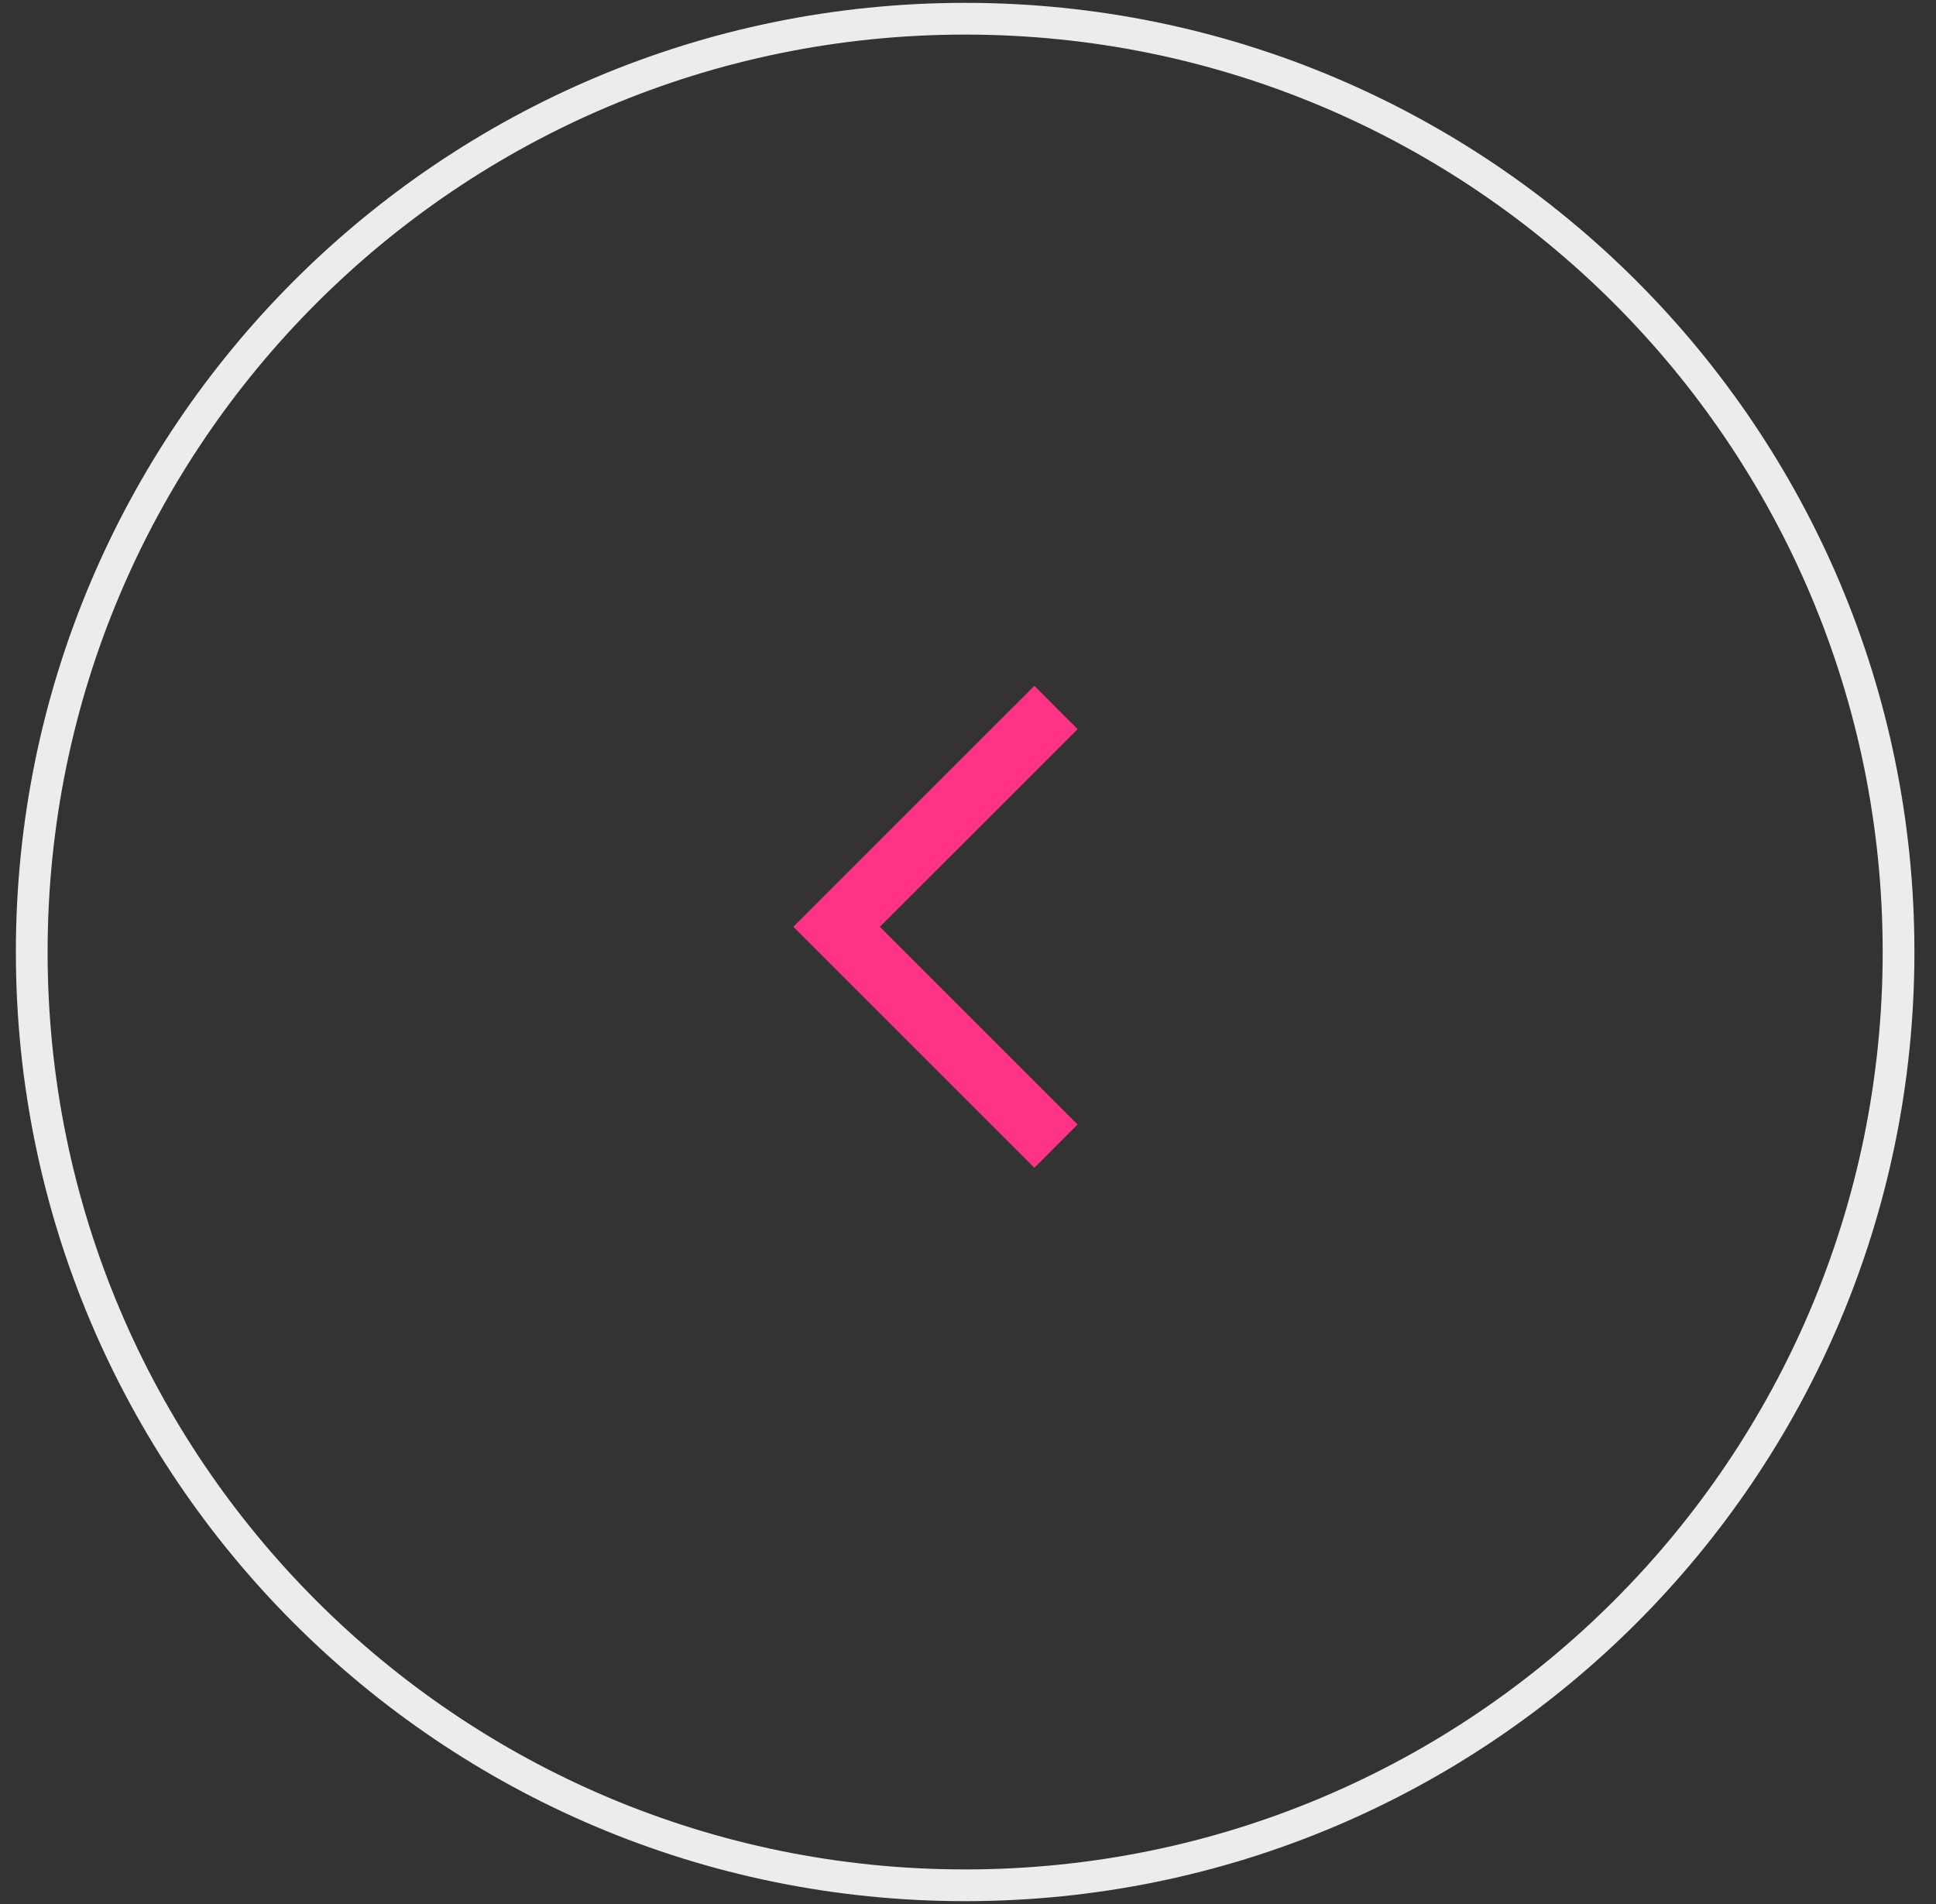
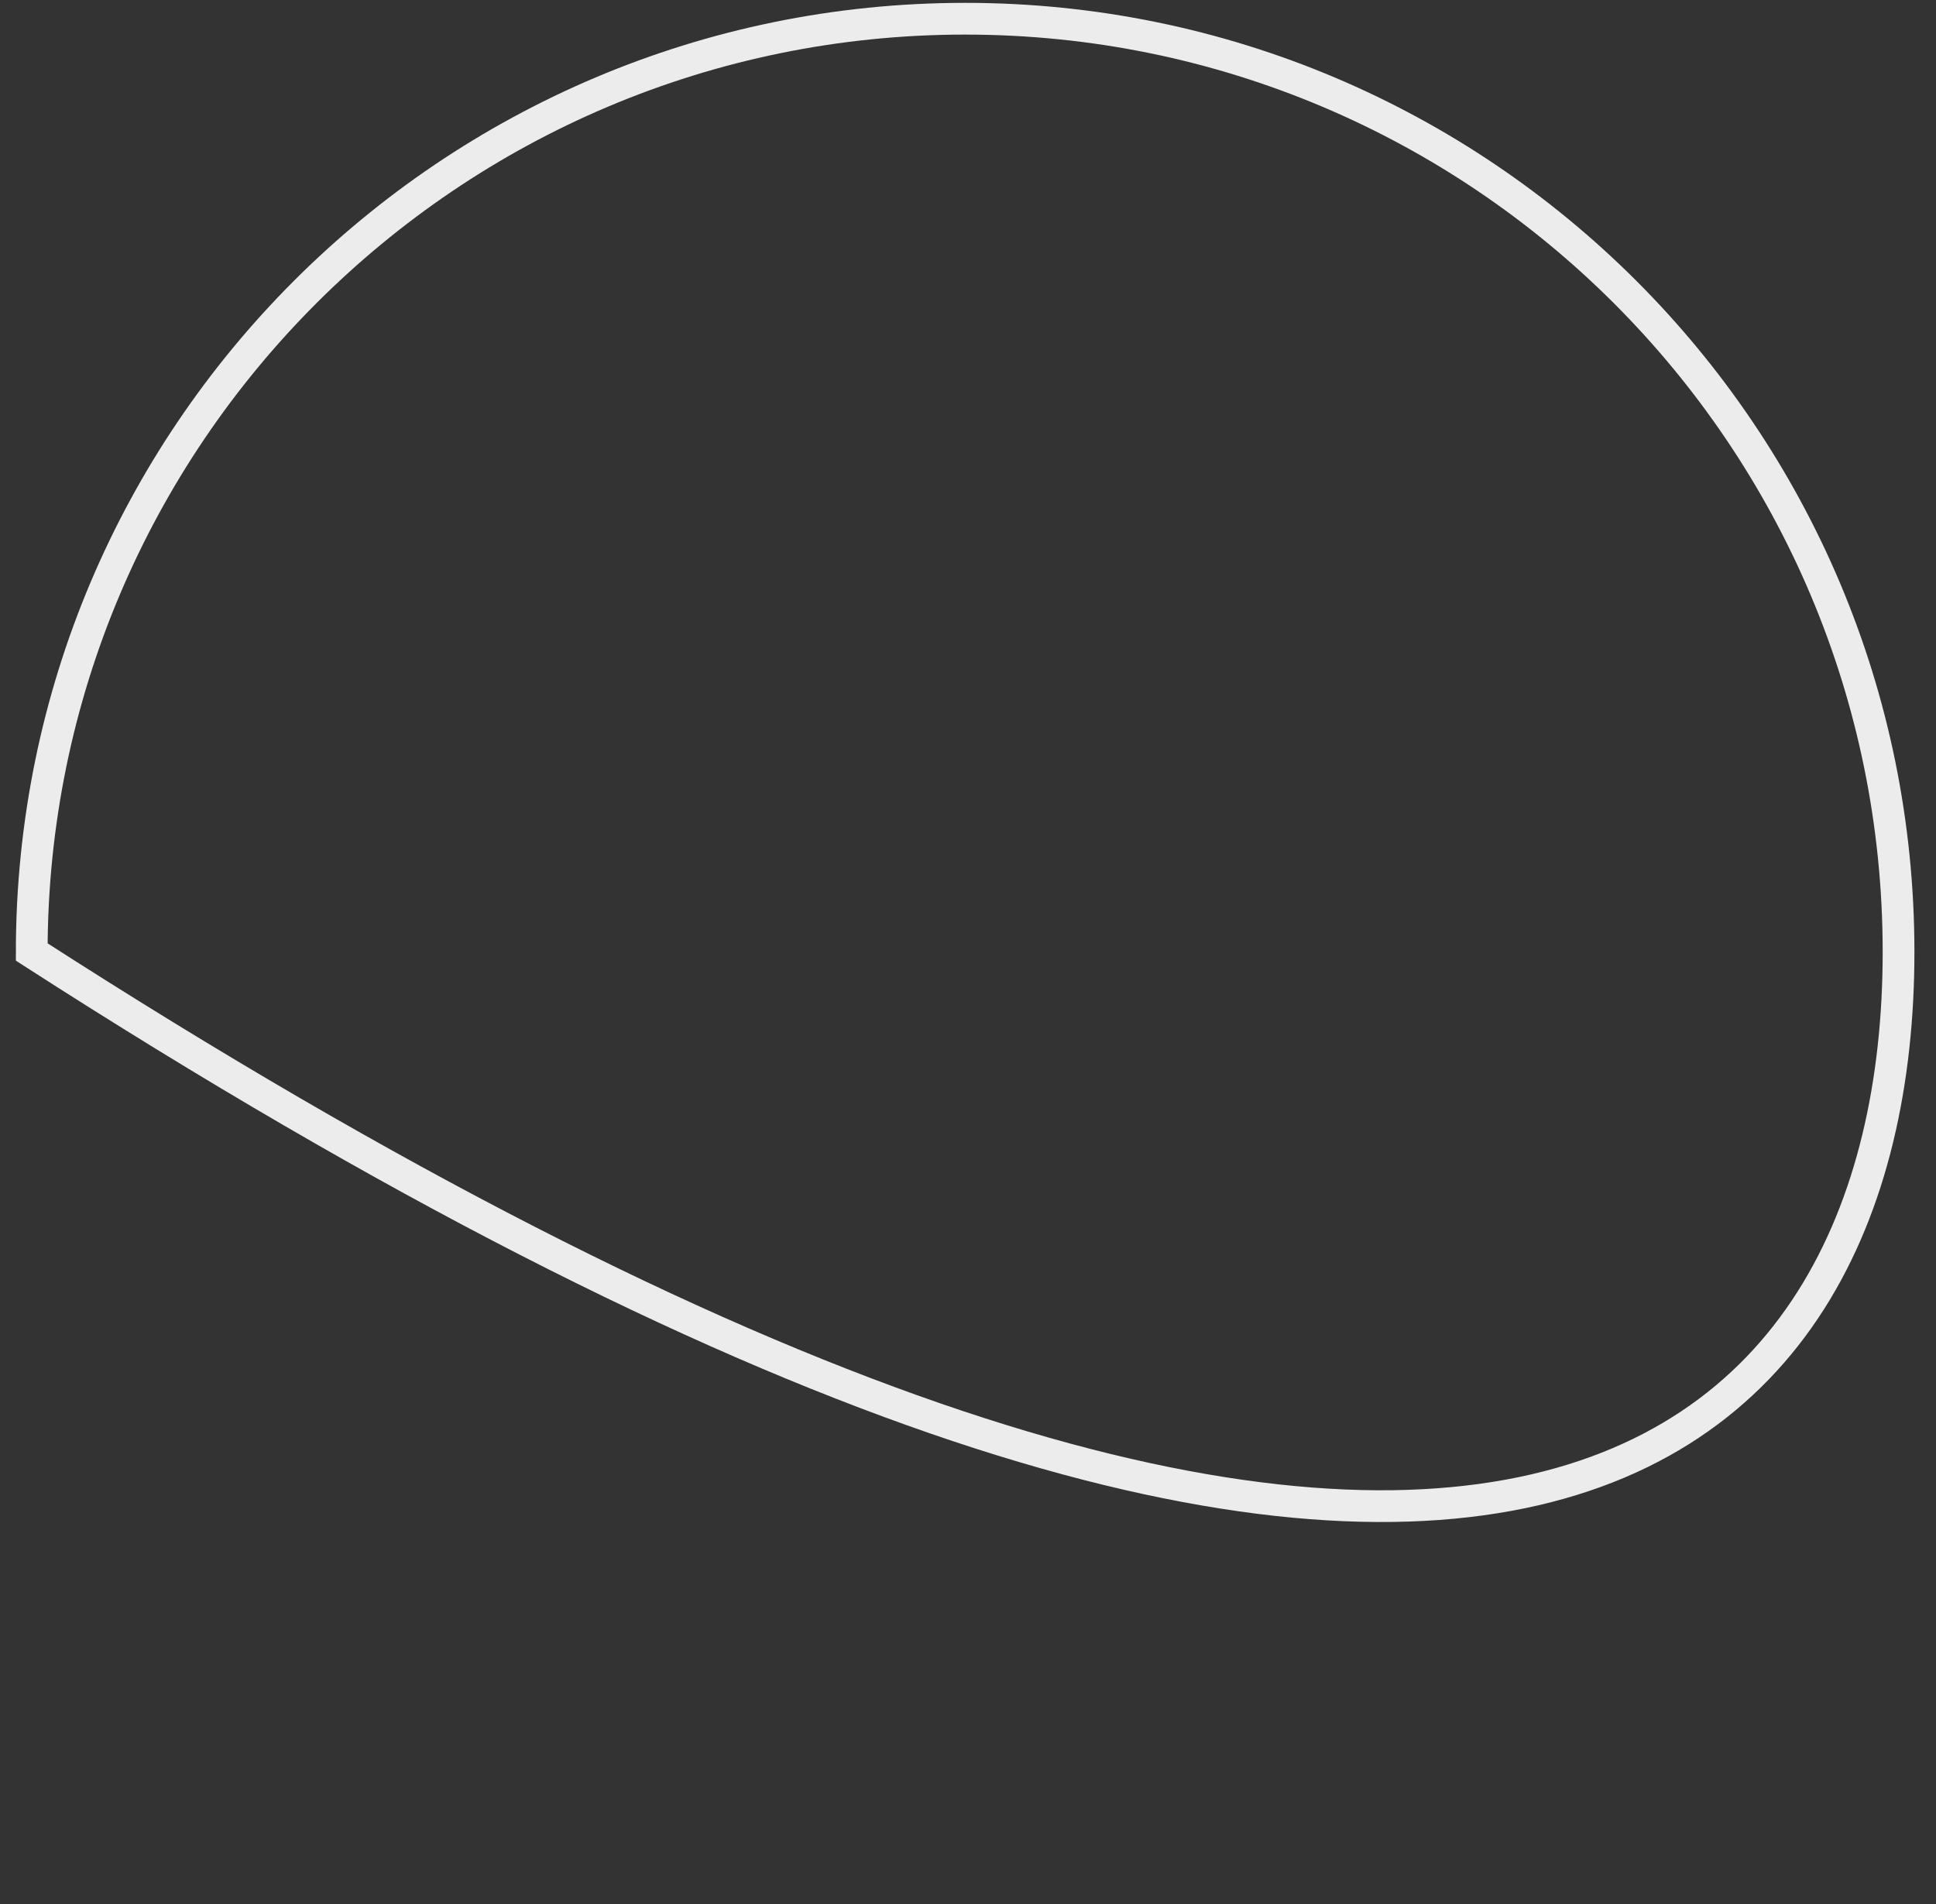
<svg xmlns="http://www.w3.org/2000/svg" width="61" height="60" viewBox="0 0 61 60" fill="none">
  <rect x="0" y="0" width="61" height="60" fill="#333333" stroke="none" />
-   <path d="M1 30C1 46.243 14.167 59.41 30.41 59.41C46.653 59.41 59.82 46.243 59.82 30C59.82 13.757 46.653 0.59 30.41 0.59C14.167 0.59 1 13.757 1 30Z" stroke="#ECECEC" />
-   <path d="M27.578 28.643L27.016 29.205L27.578 29.767L33.246 35.435L32.591 36.091L25.705 29.205L32.591 22.32L33.246 22.976L27.578 28.643Z" fill="#FF3385" stroke="#FF3385" />
+   <path d="M1 30C46.653 59.41 59.82 46.243 59.82 30C59.82 13.757 46.653 0.59 30.41 0.59C14.167 0.59 1 13.757 1 30Z" stroke="#ECECEC" />
</svg>